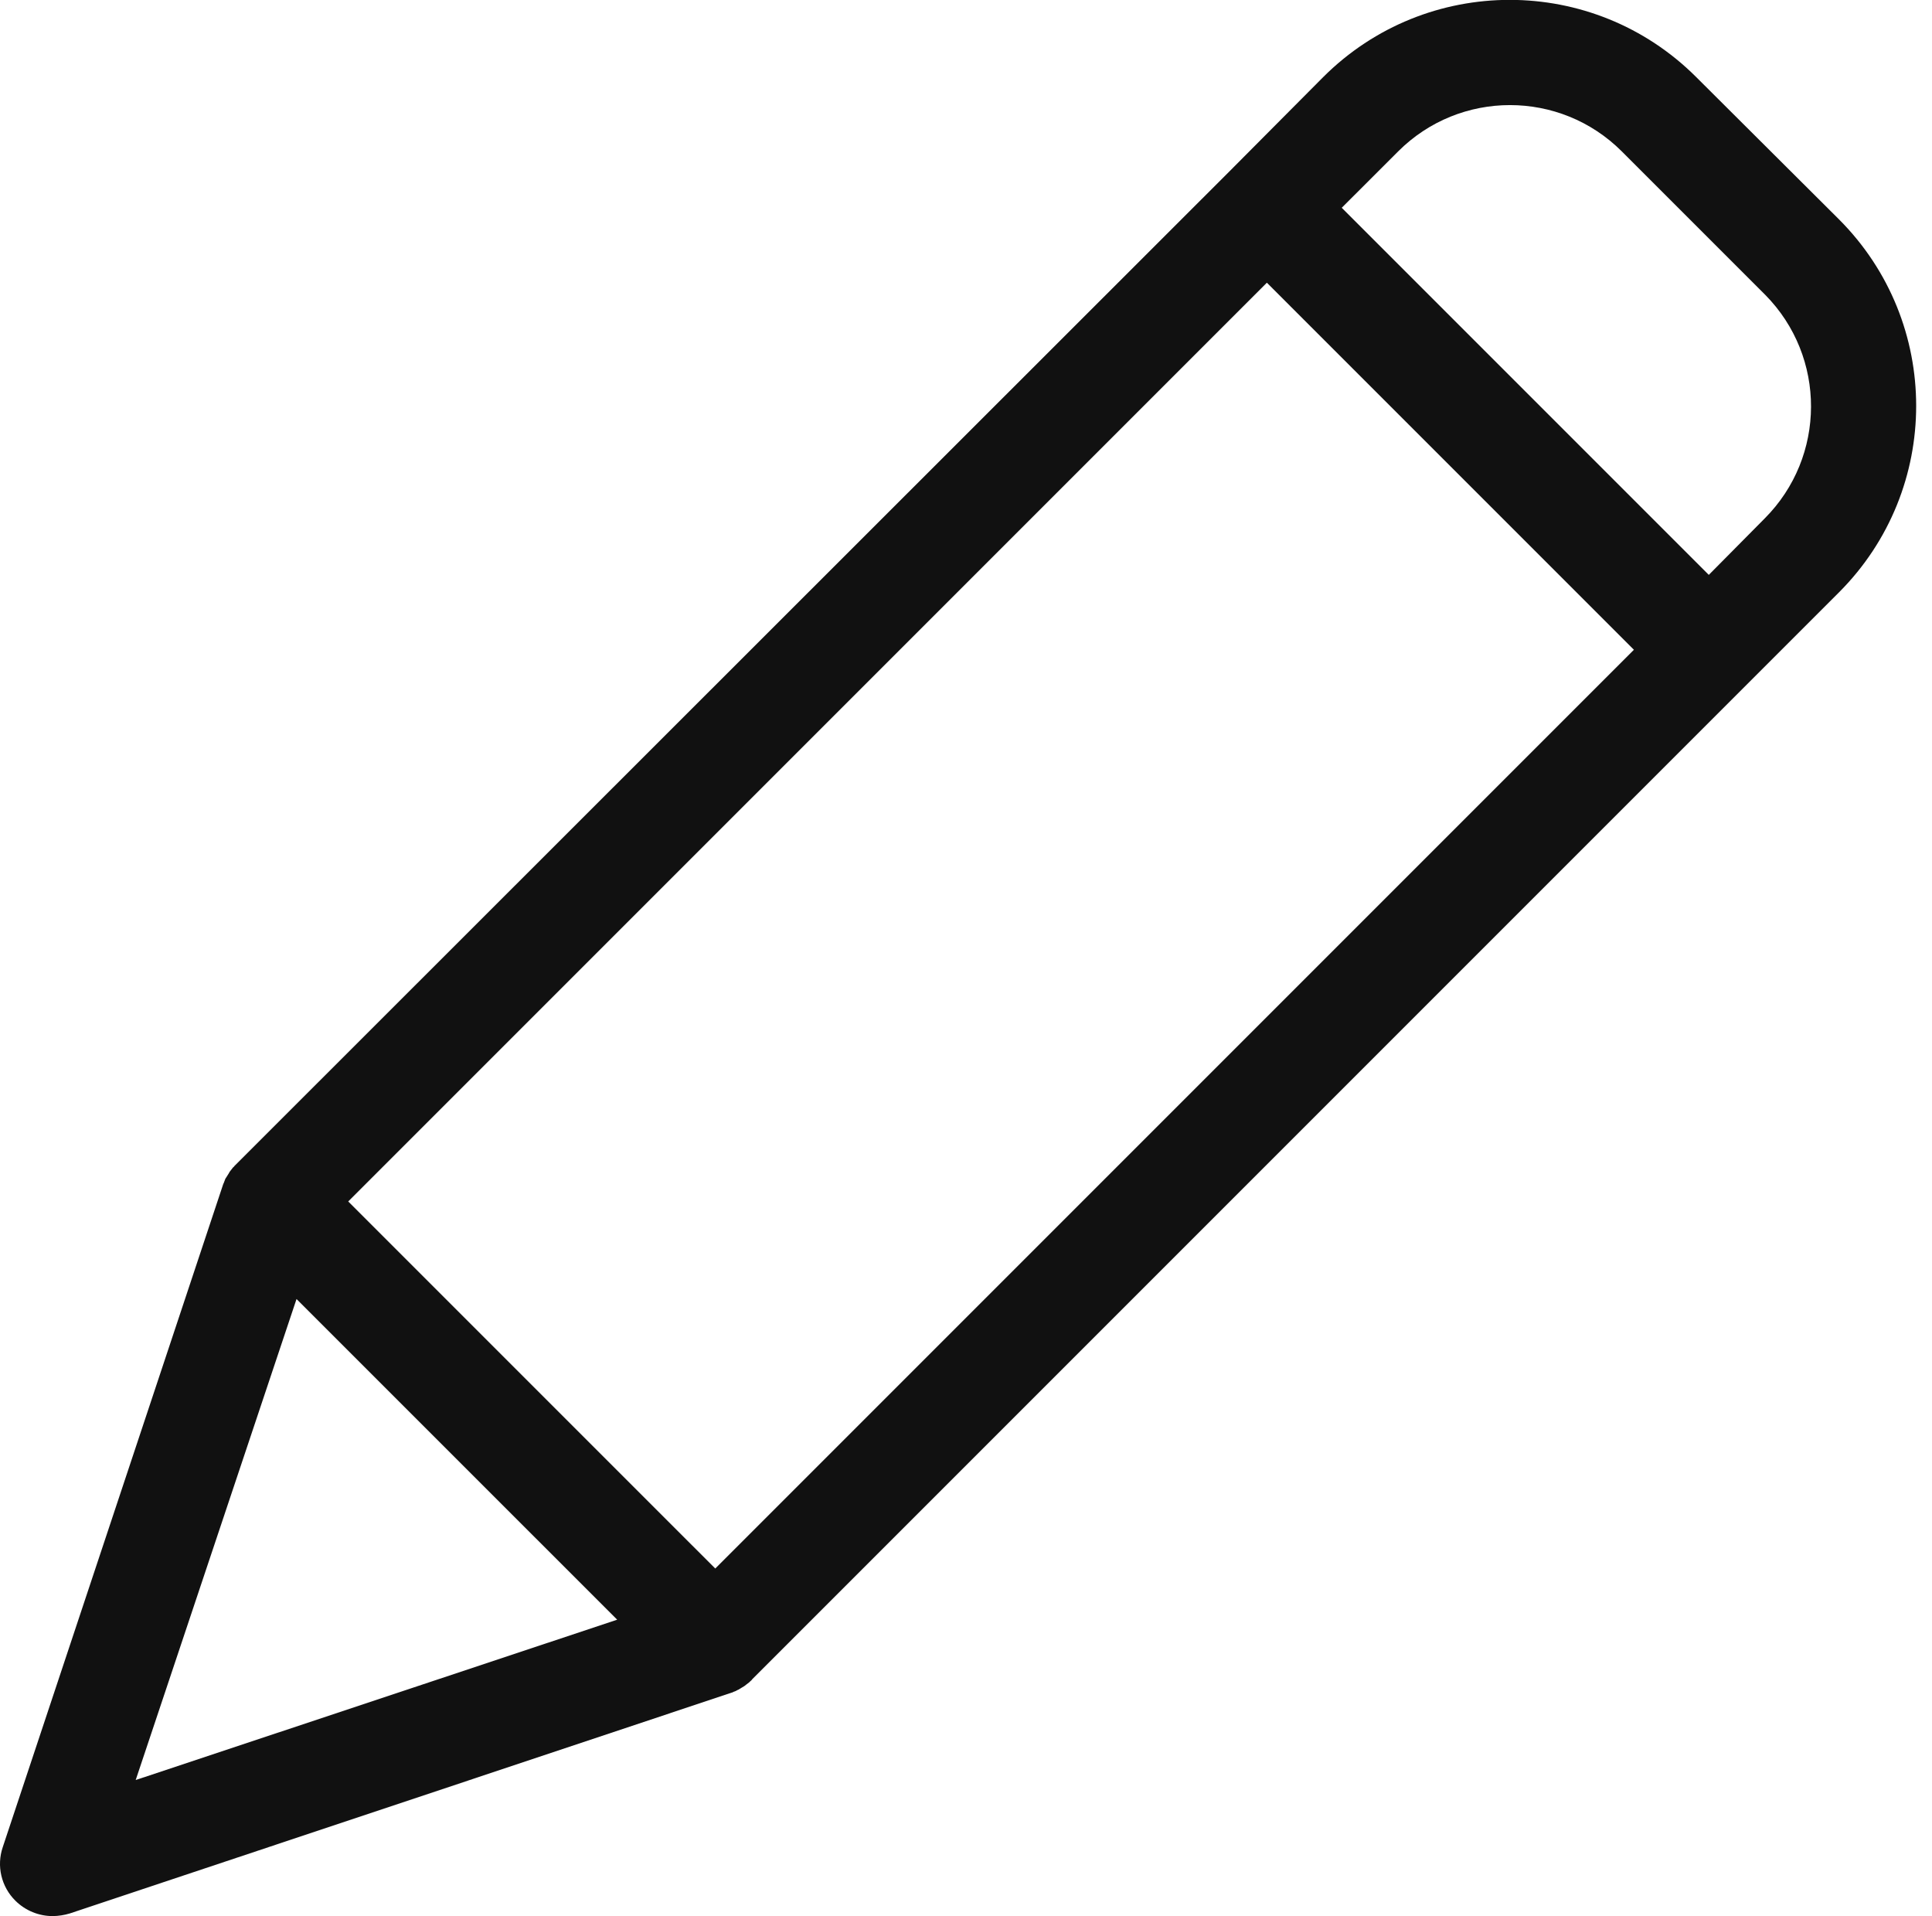
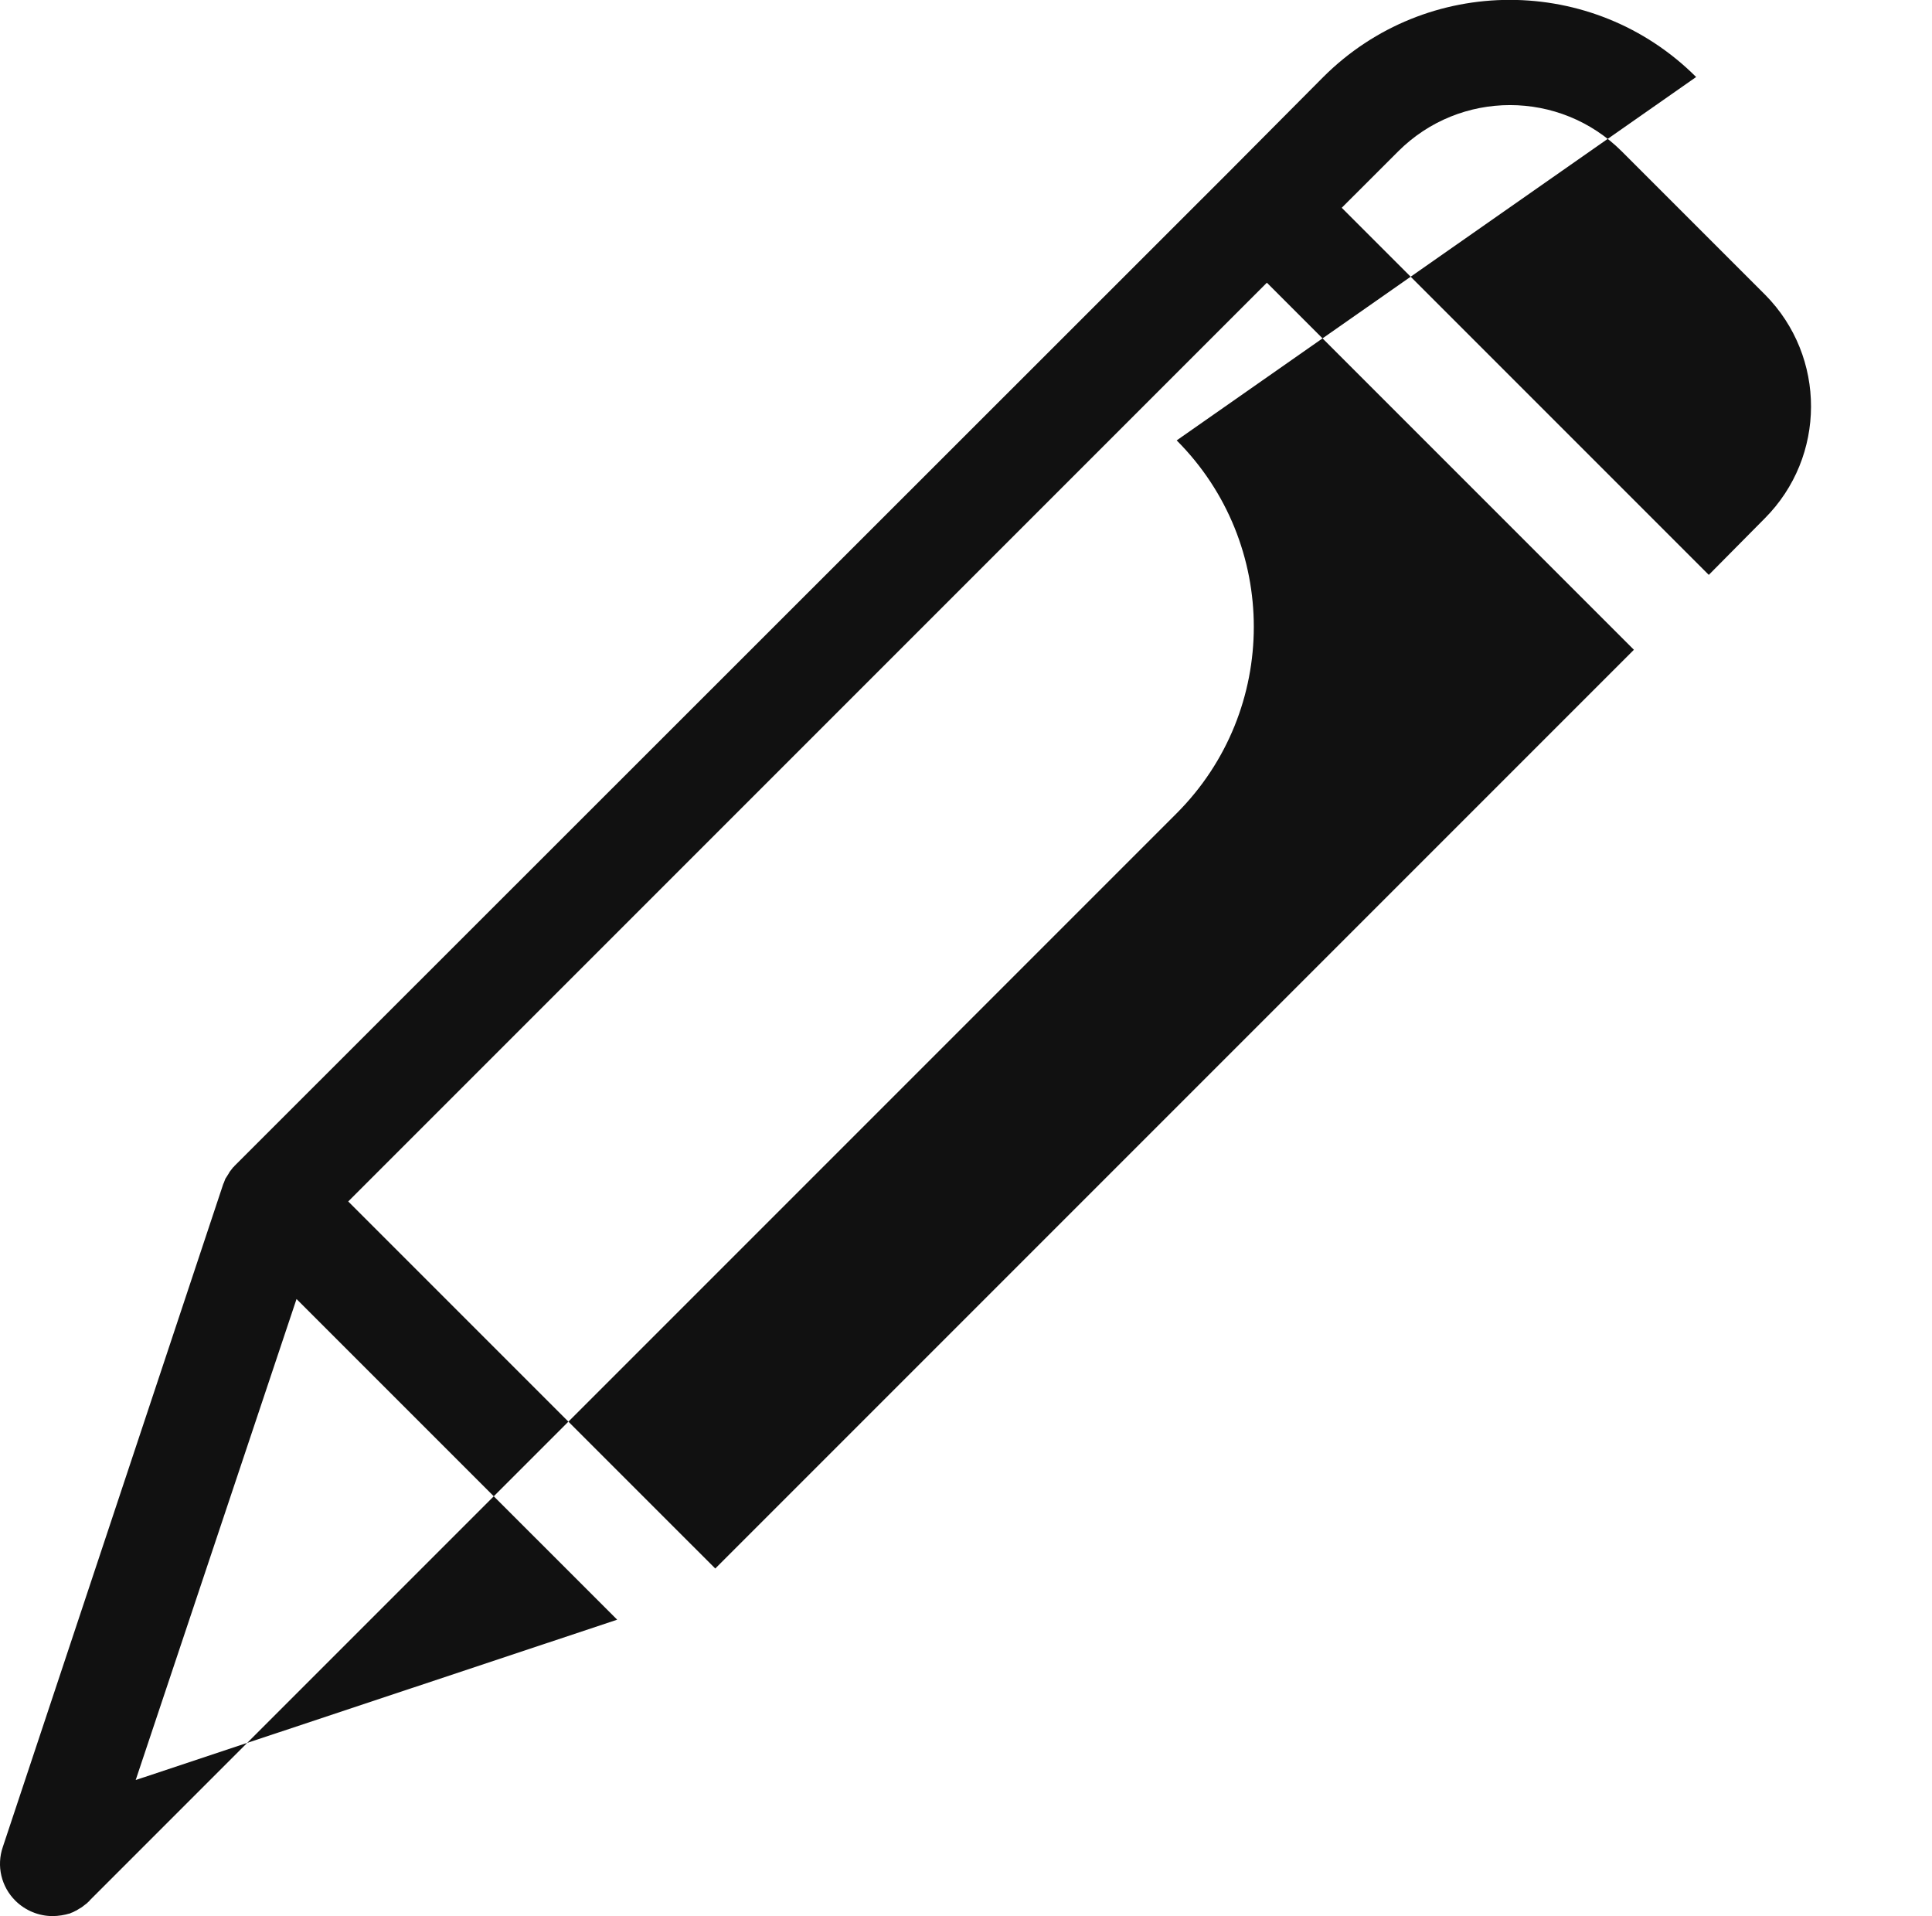
<svg xmlns="http://www.w3.org/2000/svg" version="1.1" id="Layer_1" x="0px" y="0px" width="457.5px" height="453.68px" viewBox="0 0 457.5 453.68" enable-background="new 0 0 457.5 453.68" xml:space="preserve">
-   <path fill="#111111" d="M401.648,18.234c-24.395-24.352-63.898-24.352-88.293,0l-22.102,22.223L55.984,275.602l-0.5,0.504  c-0.121,0.121-0.121,0.25-0.25,0.25c-0.25,0.375-0.625,0.746-0.871,1.121c0,0.125-0.129,0.125-0.129,0.25  c-0.25,0.375-0.371,0.625-0.625,1c-0.121,0.125-0.121,0.246-0.246,0.375c-0.125,0.375-0.25,0.625-0.379,1  c0,0.121-0.121,0.121-0.121,0.25L0.664,437.32c-1.531,4.469-0.367,9.418,2.996,12.734c2.363,2.332,5.551,3.637,8.867,3.625  c1.355-0.023,2.699-0.234,3.996-0.625l156.848-52.324c0.121,0,0.121,0,0.25-0.121c0.395-0.117,0.773-0.285,1.121-0.504  c0.098-0.012,0.184-0.055,0.254-0.121c0.371-0.25,0.871-0.504,1.246-0.754c0.371-0.246,0.75-0.621,1.125-0.871  c0.125-0.129,0.246-0.129,0.246-0.25c0.129-0.125,0.379-0.246,0.504-0.5l257.371-257.371c24.352-24.395,24.352-63.898,0-88.289  L401.648,18.234z M169.375,371.383l-86.914-86.91L299.996,66.938l86.914,86.91L169.375,371.383z M70.219,307.574l75.93,75.926  L32.133,421.461L70.219,307.574z M417.883,122.754l-13.238,13.363l-86.918-86.918l13.367-13.359  c14.621-14.609,38.32-14.609,52.945,0l33.965,33.965C432.516,84.492,432.461,108.137,417.883,122.754z" />
+   <path fill="#111111" d="M401.648,18.234c-24.395-24.352-63.898-24.352-88.293,0l-22.102,22.223L55.984,275.602l-0.5,0.504  c-0.121,0.121-0.121,0.25-0.25,0.25c-0.25,0.375-0.625,0.746-0.871,1.121c0,0.125-0.129,0.125-0.129,0.25  c-0.25,0.375-0.371,0.625-0.625,1c-0.121,0.125-0.121,0.246-0.246,0.375c-0.125,0.375-0.25,0.625-0.379,1  c0,0.121-0.121,0.121-0.121,0.25L0.664,437.32c-1.531,4.469-0.367,9.418,2.996,12.734c2.363,2.332,5.551,3.637,8.867,3.625  c1.355-0.023,2.699-0.234,3.996-0.625c0.121,0,0.121,0,0.25-0.121c0.395-0.117,0.773-0.285,1.121-0.504  c0.098-0.012,0.184-0.055,0.254-0.121c0.371-0.25,0.871-0.504,1.246-0.754c0.371-0.246,0.75-0.621,1.125-0.871  c0.125-0.129,0.246-0.129,0.246-0.25c0.129-0.125,0.379-0.246,0.504-0.5l257.371-257.371c24.352-24.395,24.352-63.898,0-88.289  L401.648,18.234z M169.375,371.383l-86.914-86.91L299.996,66.938l86.914,86.91L169.375,371.383z M70.219,307.574l75.93,75.926  L32.133,421.461L70.219,307.574z M417.883,122.754l-13.238,13.363l-86.918-86.918l13.367-13.359  c14.621-14.609,38.32-14.609,52.945,0l33.965,33.965C432.516,84.492,432.461,108.137,417.883,122.754z" />
</svg>